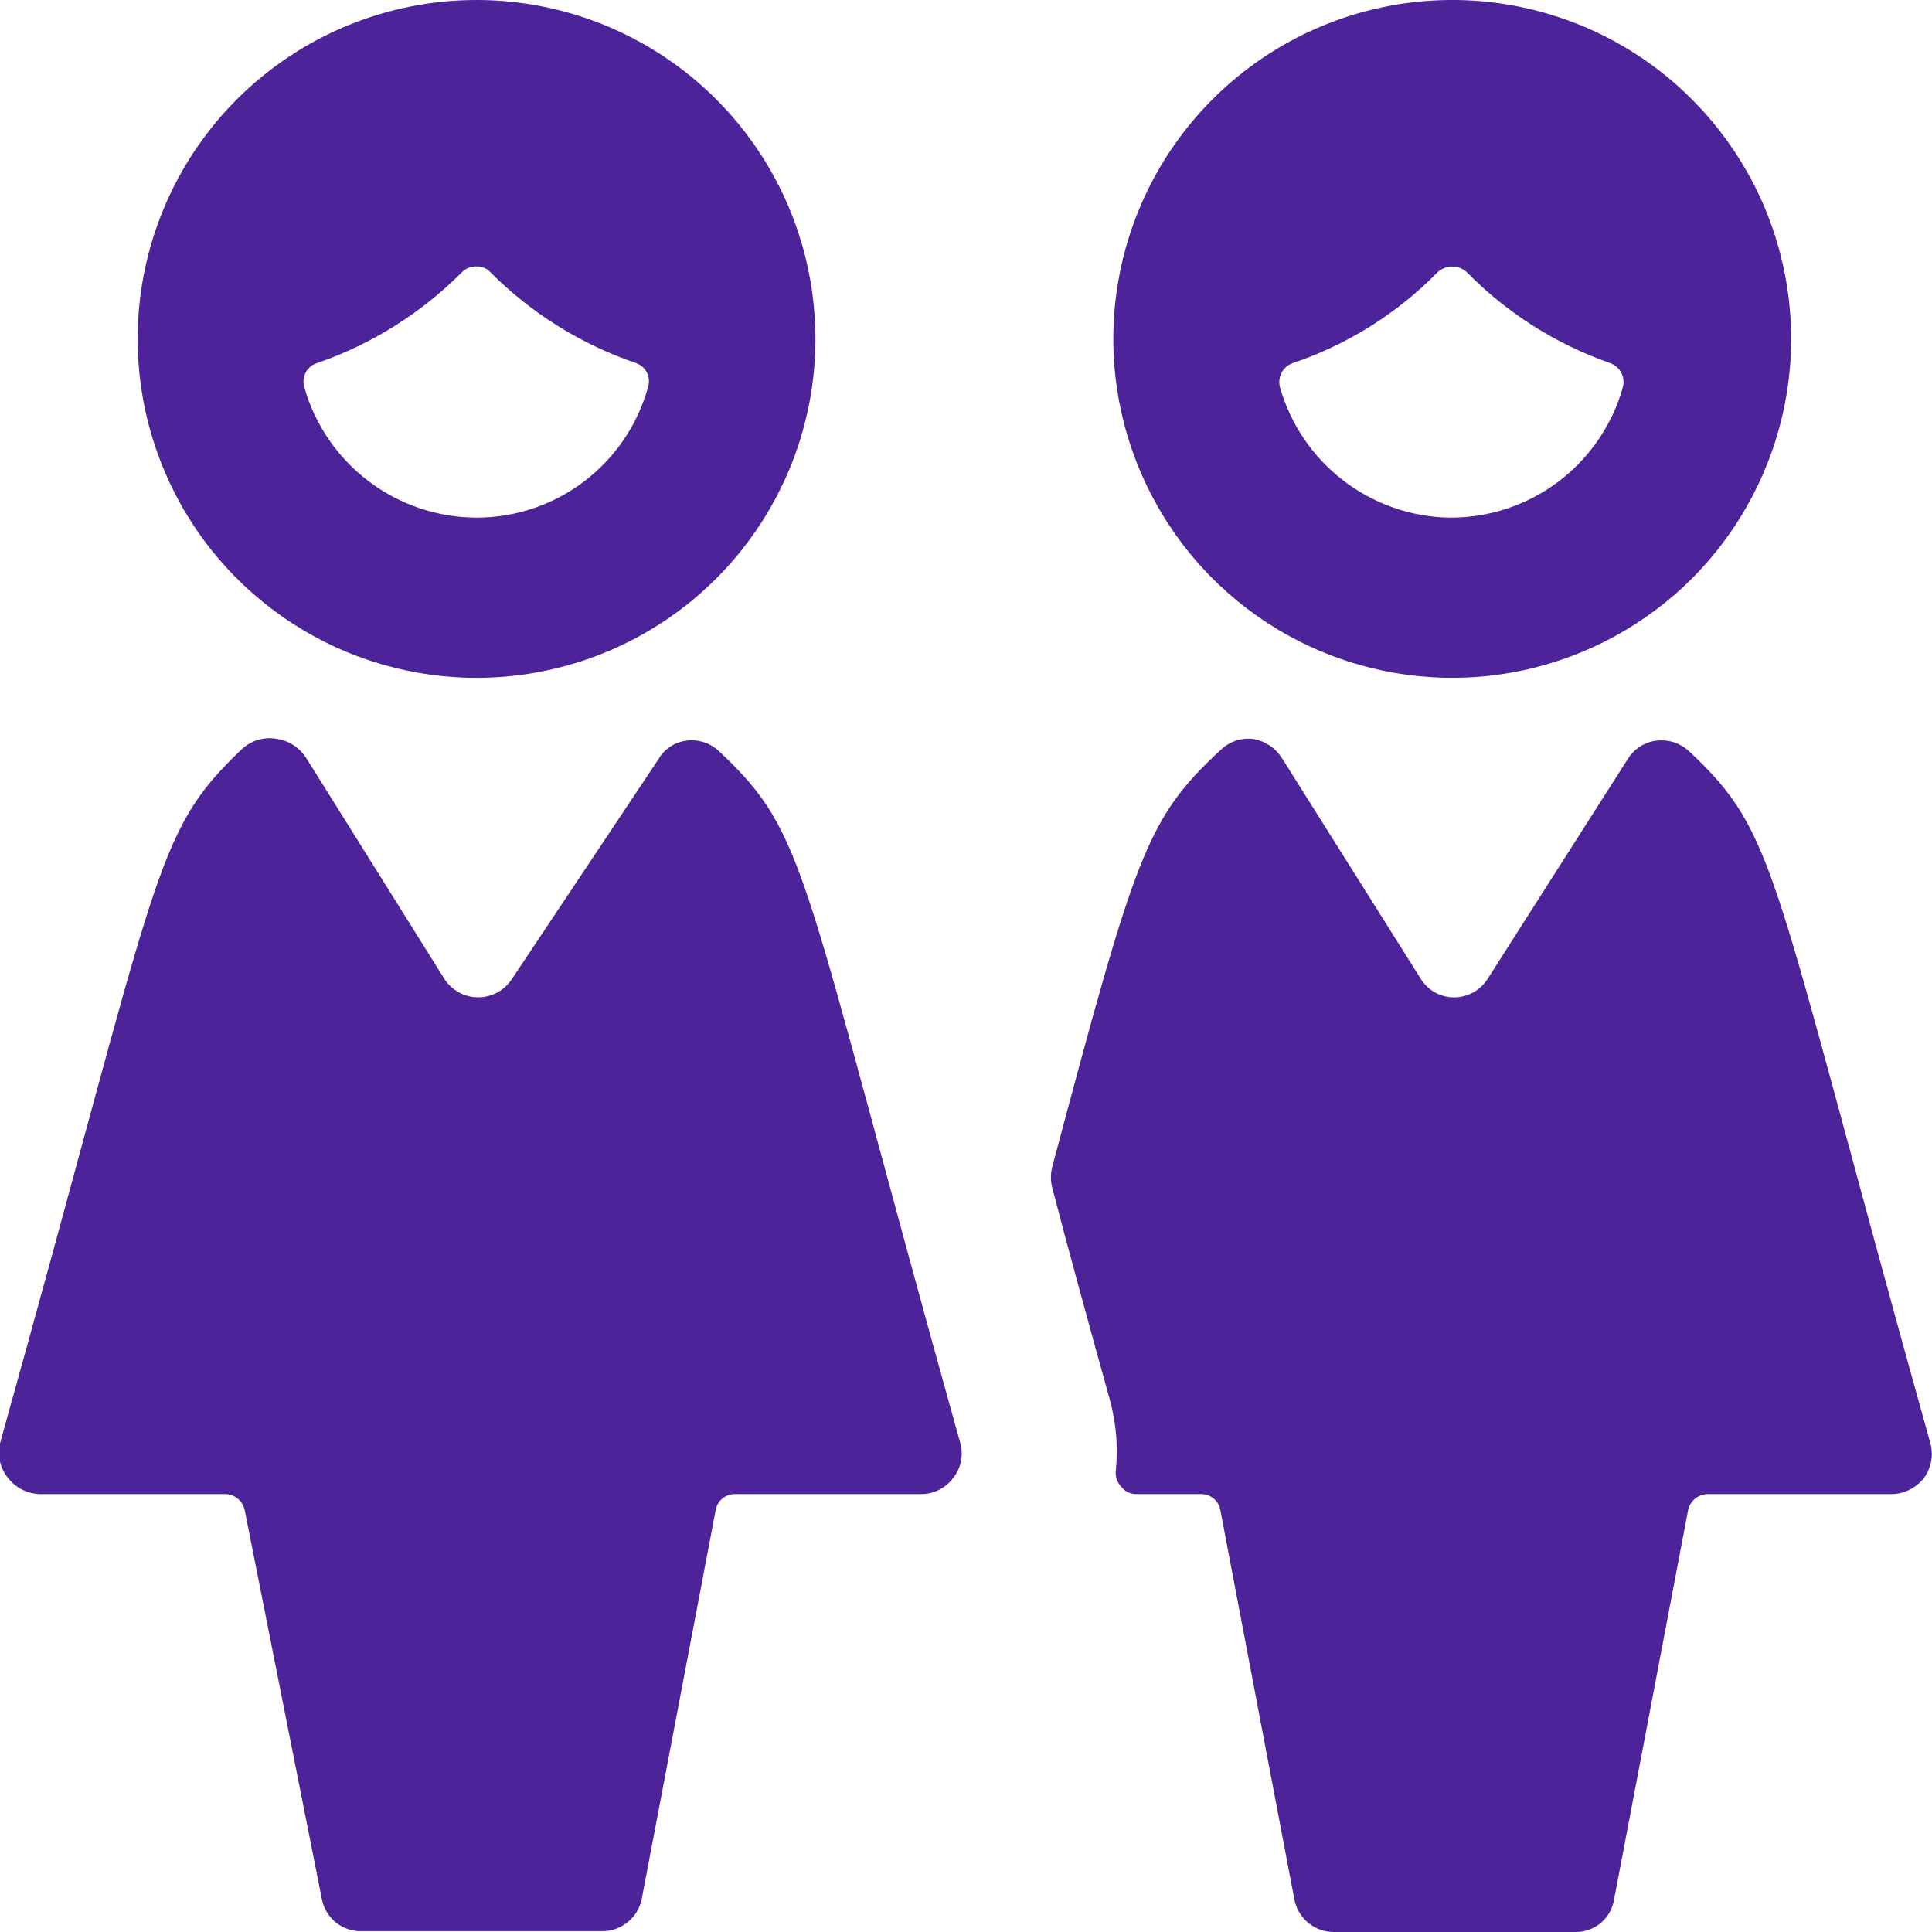
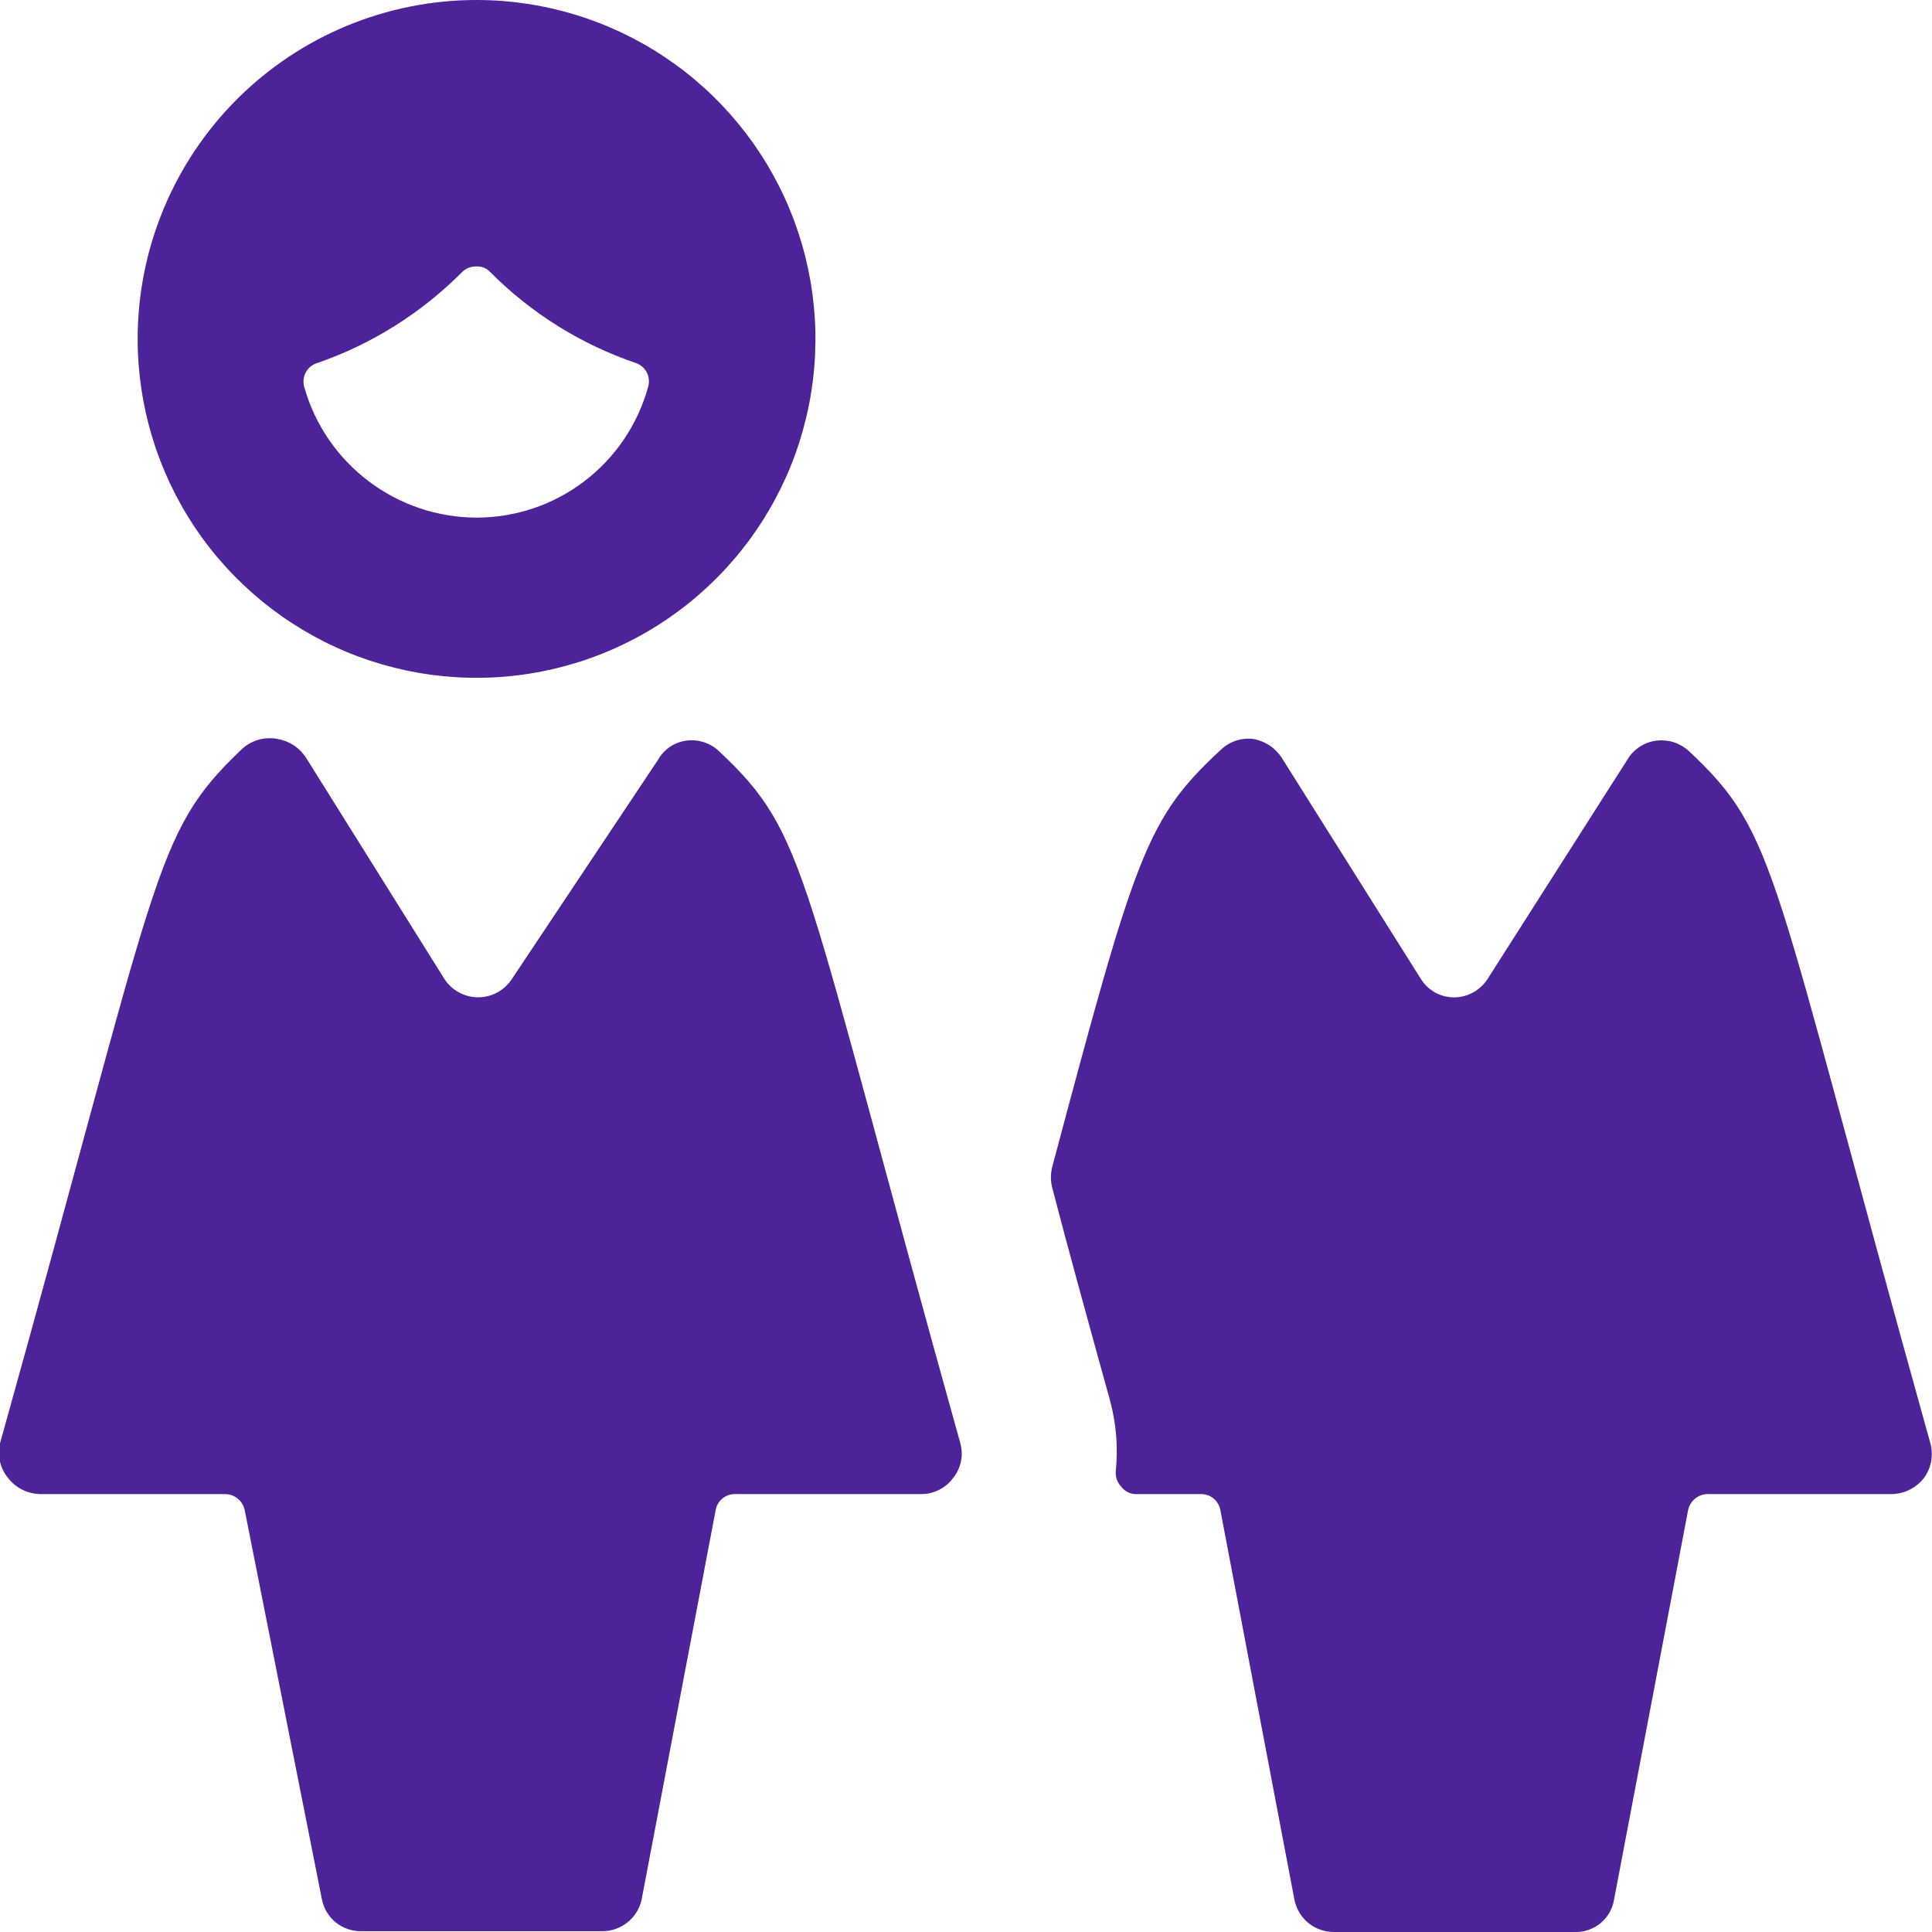
<svg xmlns="http://www.w3.org/2000/svg" width="24" height="24" viewBox="0 0 24 24" fill="none">
  <g clip-path="url(#clip0_177_5351)">
-     <path d="M13.83 4.21C13.83 5.045 14.078 5.86 14.543 6.553C15.007 7.246 15.667 7.786 16.438 8.103C17.21 8.421 18.058 8.502 18.876 8.336C19.694 8.17 20.444 7.765 21.031 7.173C21.618 6.58 22.016 5.826 22.174 5.007C22.332 4.187 22.243 3.34 21.918 2.571C21.593 1.803 21.047 1.148 20.35 0.69C19.652 0.232 18.834 -0.008 18 0C16.89 0.011 15.83 0.459 15.049 1.247C14.268 2.036 13.83 3.101 13.83 4.21ZM18 6.43C17.523 6.421 17.061 6.258 16.683 5.966C16.305 5.675 16.031 5.269 15.9 4.81C15.884 4.749 15.892 4.684 15.921 4.629C15.951 4.573 16 4.531 16.06 4.51C16.741 4.281 17.358 3.893 17.86 3.38C17.91 3.336 17.974 3.311 18.04 3.311C18.107 3.311 18.171 3.336 18.22 3.38C18.719 3.889 19.328 4.275 20 4.51C20.06 4.531 20.109 4.573 20.139 4.629C20.169 4.684 20.176 4.749 20.16 4.81C20.028 5.28 19.745 5.693 19.355 5.986C18.964 6.279 18.488 6.435 18 6.43Z" fill="#4C2399" />
    <path d="M23.51 18.56C23.585 18.557 23.659 18.538 23.727 18.503C23.794 18.469 23.853 18.42 23.9 18.36C23.945 18.299 23.975 18.229 23.989 18.155C24.003 18.08 24 18.003 23.98 17.93C21.98 10.77 22.1 10.38 20.98 9.33C20.926 9.281 20.863 9.244 20.794 9.221C20.725 9.199 20.652 9.192 20.58 9.2C20.506 9.209 20.436 9.234 20.373 9.274C20.311 9.314 20.258 9.367 20.22 9.43L18.48 12.16C18.434 12.231 18.372 12.289 18.299 12.329C18.226 12.369 18.143 12.39 18.06 12.39C17.977 12.389 17.897 12.368 17.825 12.328C17.754 12.288 17.693 12.23 17.65 12.16L15.92 9.41C15.88 9.35 15.829 9.298 15.769 9.259C15.709 9.219 15.641 9.192 15.57 9.18C15.498 9.171 15.424 9.178 15.355 9.2C15.286 9.223 15.223 9.26 15.17 9.31C14.24 10.17 14.11 10.6 13.07 14.5C13.05 14.582 13.05 14.668 13.07 14.75C13.27 15.52 13.51 16.39 13.79 17.4C13.867 17.687 13.891 17.985 13.86 18.28C13.858 18.315 13.863 18.35 13.875 18.383C13.887 18.415 13.906 18.445 13.93 18.47C13.951 18.498 13.978 18.52 14.009 18.536C14.04 18.552 14.075 18.56 14.11 18.56H14.92C14.977 18.56 15.033 18.579 15.077 18.616C15.121 18.653 15.15 18.704 15.16 18.76L16.08 23.6C16.103 23.713 16.164 23.815 16.253 23.888C16.343 23.961 16.454 24 16.57 24H19.57C19.684 24.002 19.796 23.962 19.884 23.889C19.972 23.816 20.031 23.713 20.05 23.6L20.97 18.76C20.981 18.705 21.011 18.655 21.055 18.618C21.098 18.582 21.153 18.561 21.21 18.56H23.51Z" fill="#4C2399" />
    <path d="M0.1 18.36C0.146 18.42 0.205 18.469 0.273 18.503C0.34 18.538 0.414 18.557 0.49 18.56H2.79C2.848 18.559 2.905 18.578 2.951 18.615C2.997 18.651 3.028 18.703 3.04 18.76L4 23.6C4.023 23.71 4.083 23.809 4.171 23.881C4.258 23.951 4.367 23.99 4.48 23.99H7.48C7.594 23.991 7.704 23.952 7.793 23.881C7.883 23.811 7.945 23.711 7.97 23.6L8.89 18.76C8.899 18.704 8.929 18.652 8.973 18.616C9.017 18.579 9.073 18.559 9.13 18.56H11.45C11.526 18.559 11.601 18.541 11.668 18.506C11.736 18.471 11.795 18.422 11.84 18.36C11.888 18.301 11.921 18.231 11.937 18.156C11.953 18.081 11.95 18.004 11.93 17.93C9.93 10.77 10.05 10.38 8.93 9.33C8.877 9.28 8.814 9.243 8.745 9.22C8.675 9.198 8.602 9.191 8.53 9.2C8.458 9.209 8.389 9.234 8.328 9.274C8.267 9.314 8.216 9.367 8.18 9.43L6.36 12.16C6.315 12.23 6.252 12.288 6.179 12.328C6.106 12.368 6.023 12.389 5.94 12.389C5.856 12.389 5.774 12.368 5.701 12.328C5.627 12.288 5.565 12.23 5.52 12.16L3.8 9.41C3.761 9.35 3.709 9.298 3.649 9.258C3.589 9.219 3.521 9.192 3.45 9.18C3.37 9.164 3.287 9.168 3.209 9.19C3.131 9.213 3.059 9.254 3 9.31C1.89 10.37 2 10.78 -0 17.93C-0.018 18.005 -0.018 18.082 -0 18.157C0.017 18.231 0.051 18.301 0.1 18.36Z" fill="#4C2399" />
    <path d="M1.71 4.21C1.71 5.043 1.957 5.857 2.419 6.549C2.882 7.241 3.54 7.781 4.309 8.1C5.078 8.418 5.925 8.502 6.741 8.339C7.558 8.177 8.308 7.776 8.897 7.187C9.486 6.598 9.887 5.848 10.049 5.031C10.211 4.215 10.128 3.368 9.809 2.599C9.491 1.83 8.951 1.172 8.259 0.71C7.567 0.247 6.753 0 5.92 0C4.803 0 3.733 0.444 2.943 1.233C2.154 2.023 1.71 3.093 1.71 4.21ZM5.92 6.43C5.436 6.429 4.965 6.27 4.579 5.978C4.193 5.686 3.912 5.276 3.78 4.81C3.771 4.78 3.768 4.748 3.771 4.717C3.774 4.685 3.783 4.655 3.798 4.627C3.813 4.599 3.833 4.574 3.857 4.554C3.882 4.534 3.91 4.519 3.94 4.51C4.618 4.276 5.234 3.889 5.74 3.38C5.763 3.357 5.792 3.338 5.823 3.326C5.854 3.314 5.887 3.309 5.92 3.31C5.952 3.309 5.983 3.314 6.013 3.326C6.042 3.338 6.068 3.357 6.09 3.38C6.598 3.891 7.218 4.278 7.9 4.51C7.959 4.531 8.008 4.573 8.036 4.629C8.064 4.686 8.069 4.75 8.05 4.81C7.921 5.276 7.643 5.686 7.258 5.979C6.873 6.272 6.403 6.43 5.92 6.43Z" fill="#4C2399" />
  </g>
  <defs>
    <clipPath id="clip0_177_5351">
      <rect width="24" height="24" fill="white" />
    </clipPath>
  </defs>
</svg>